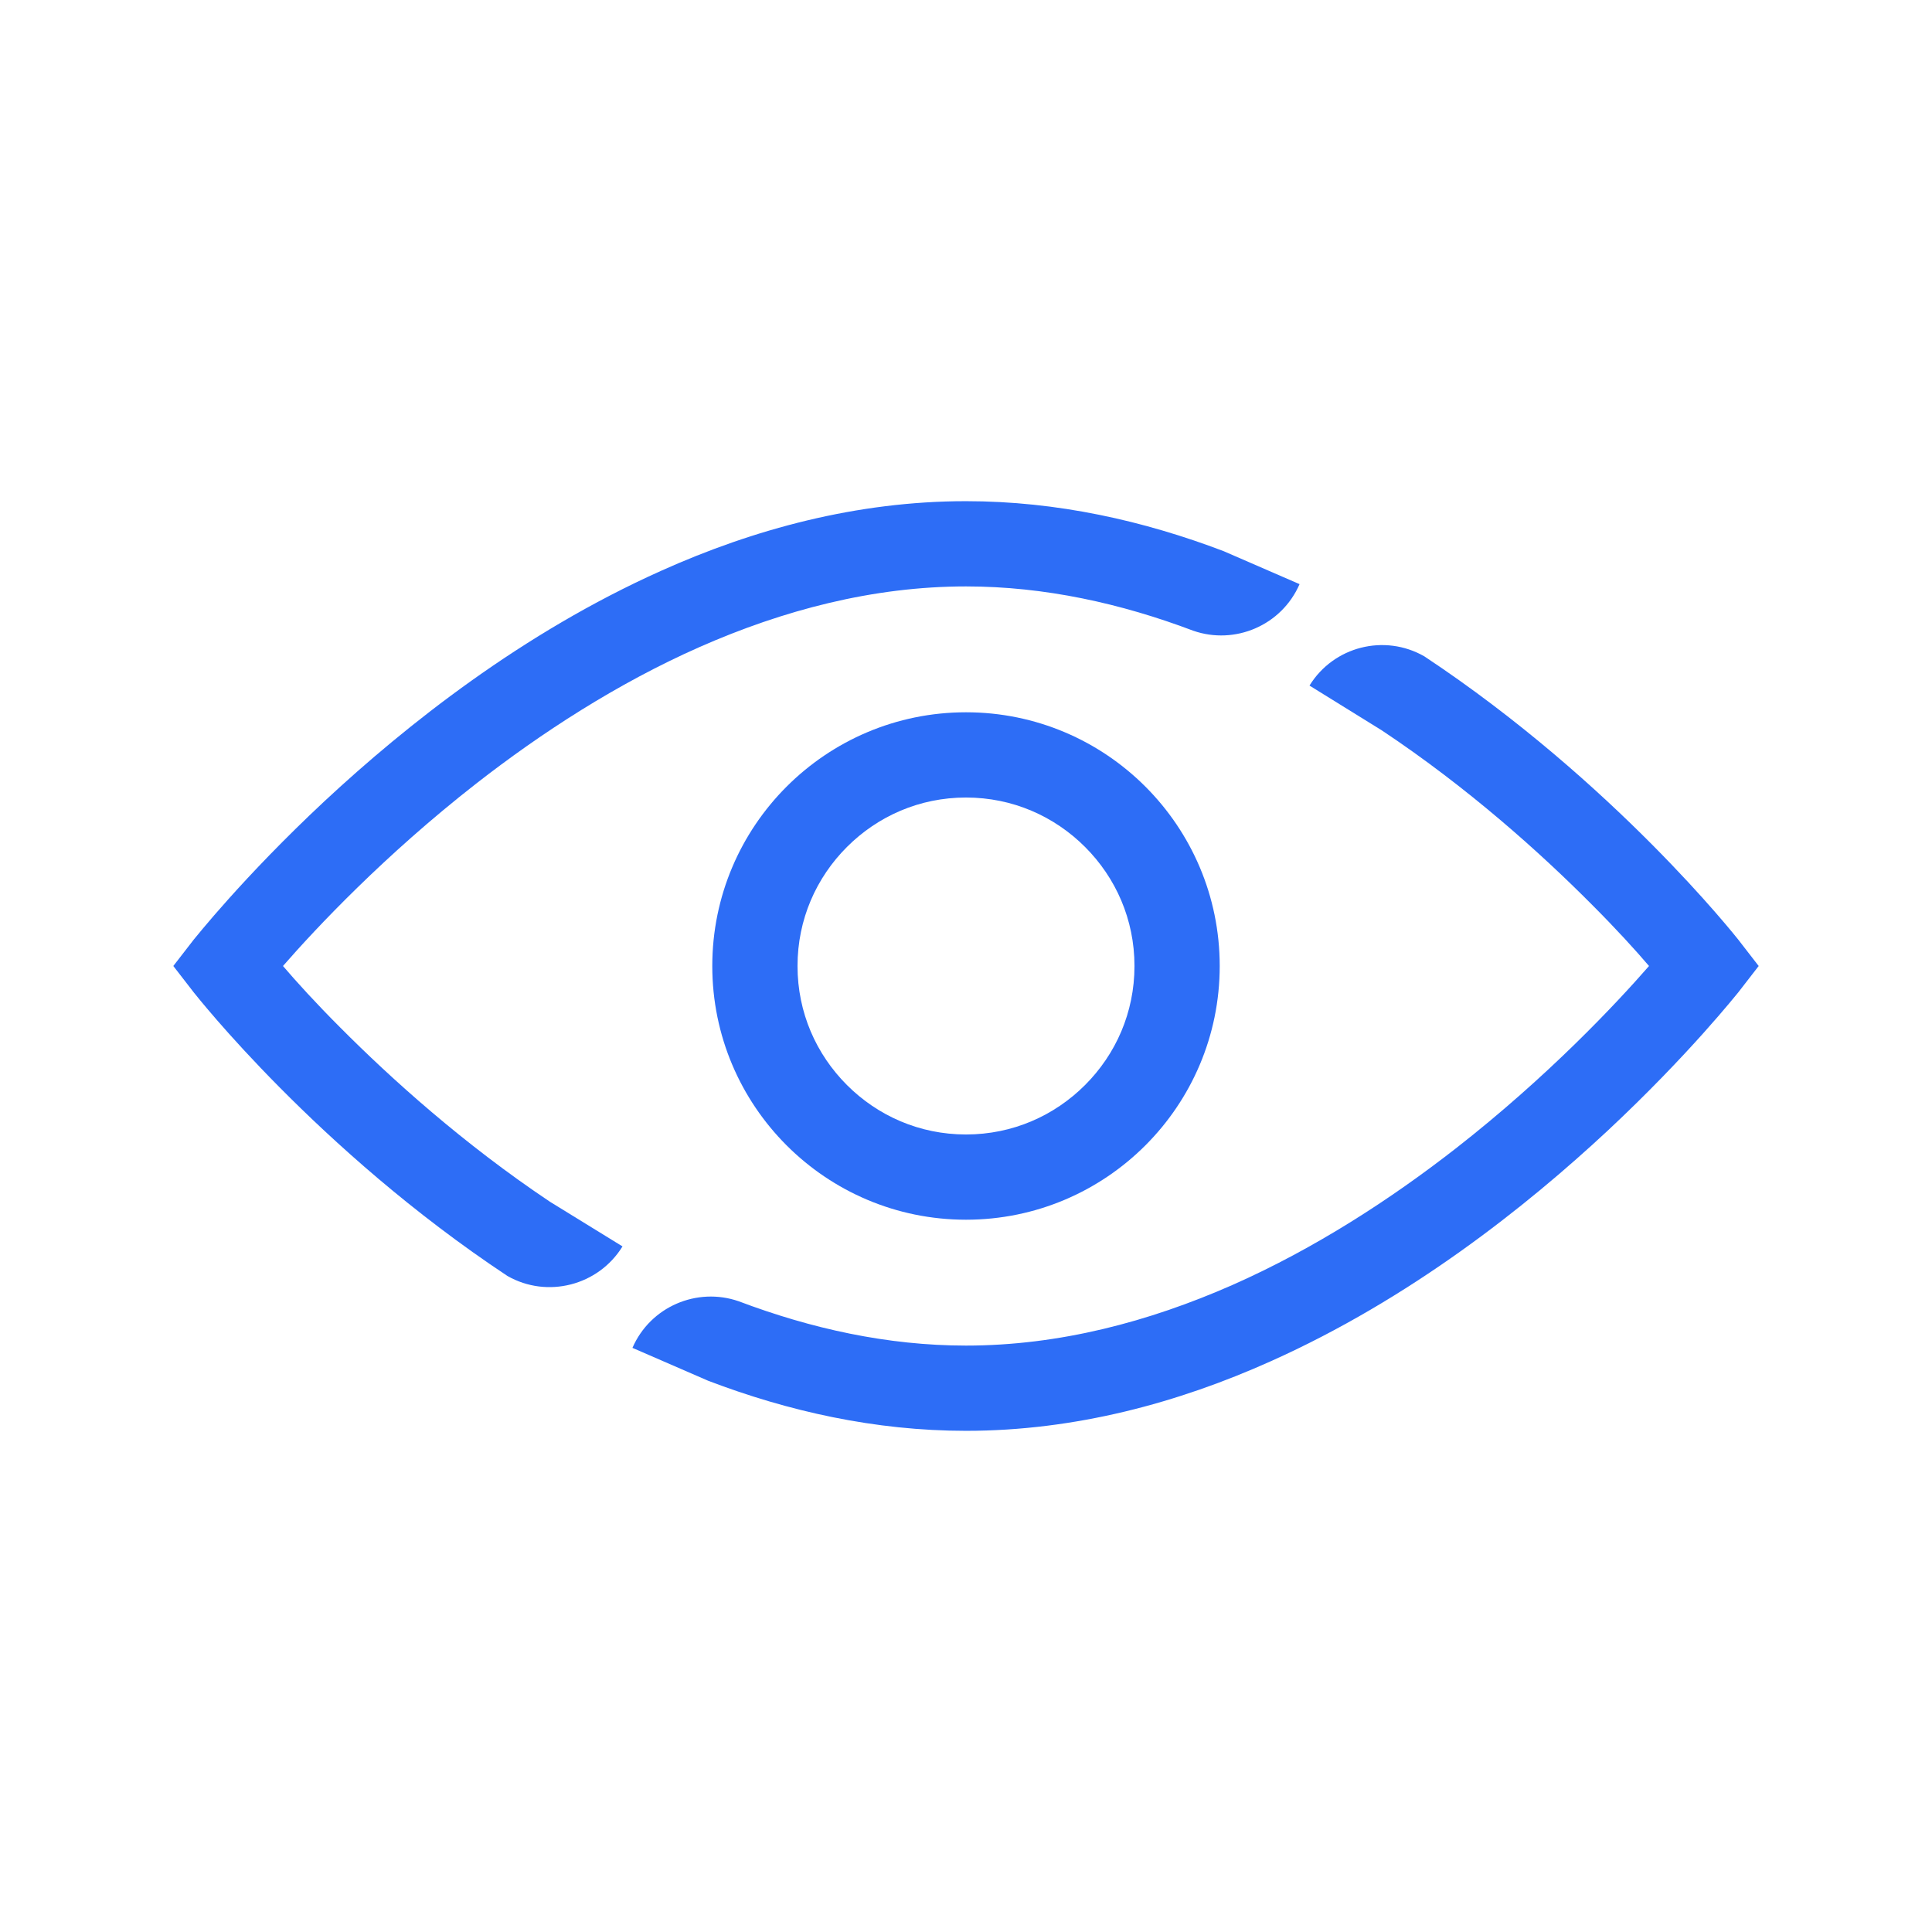
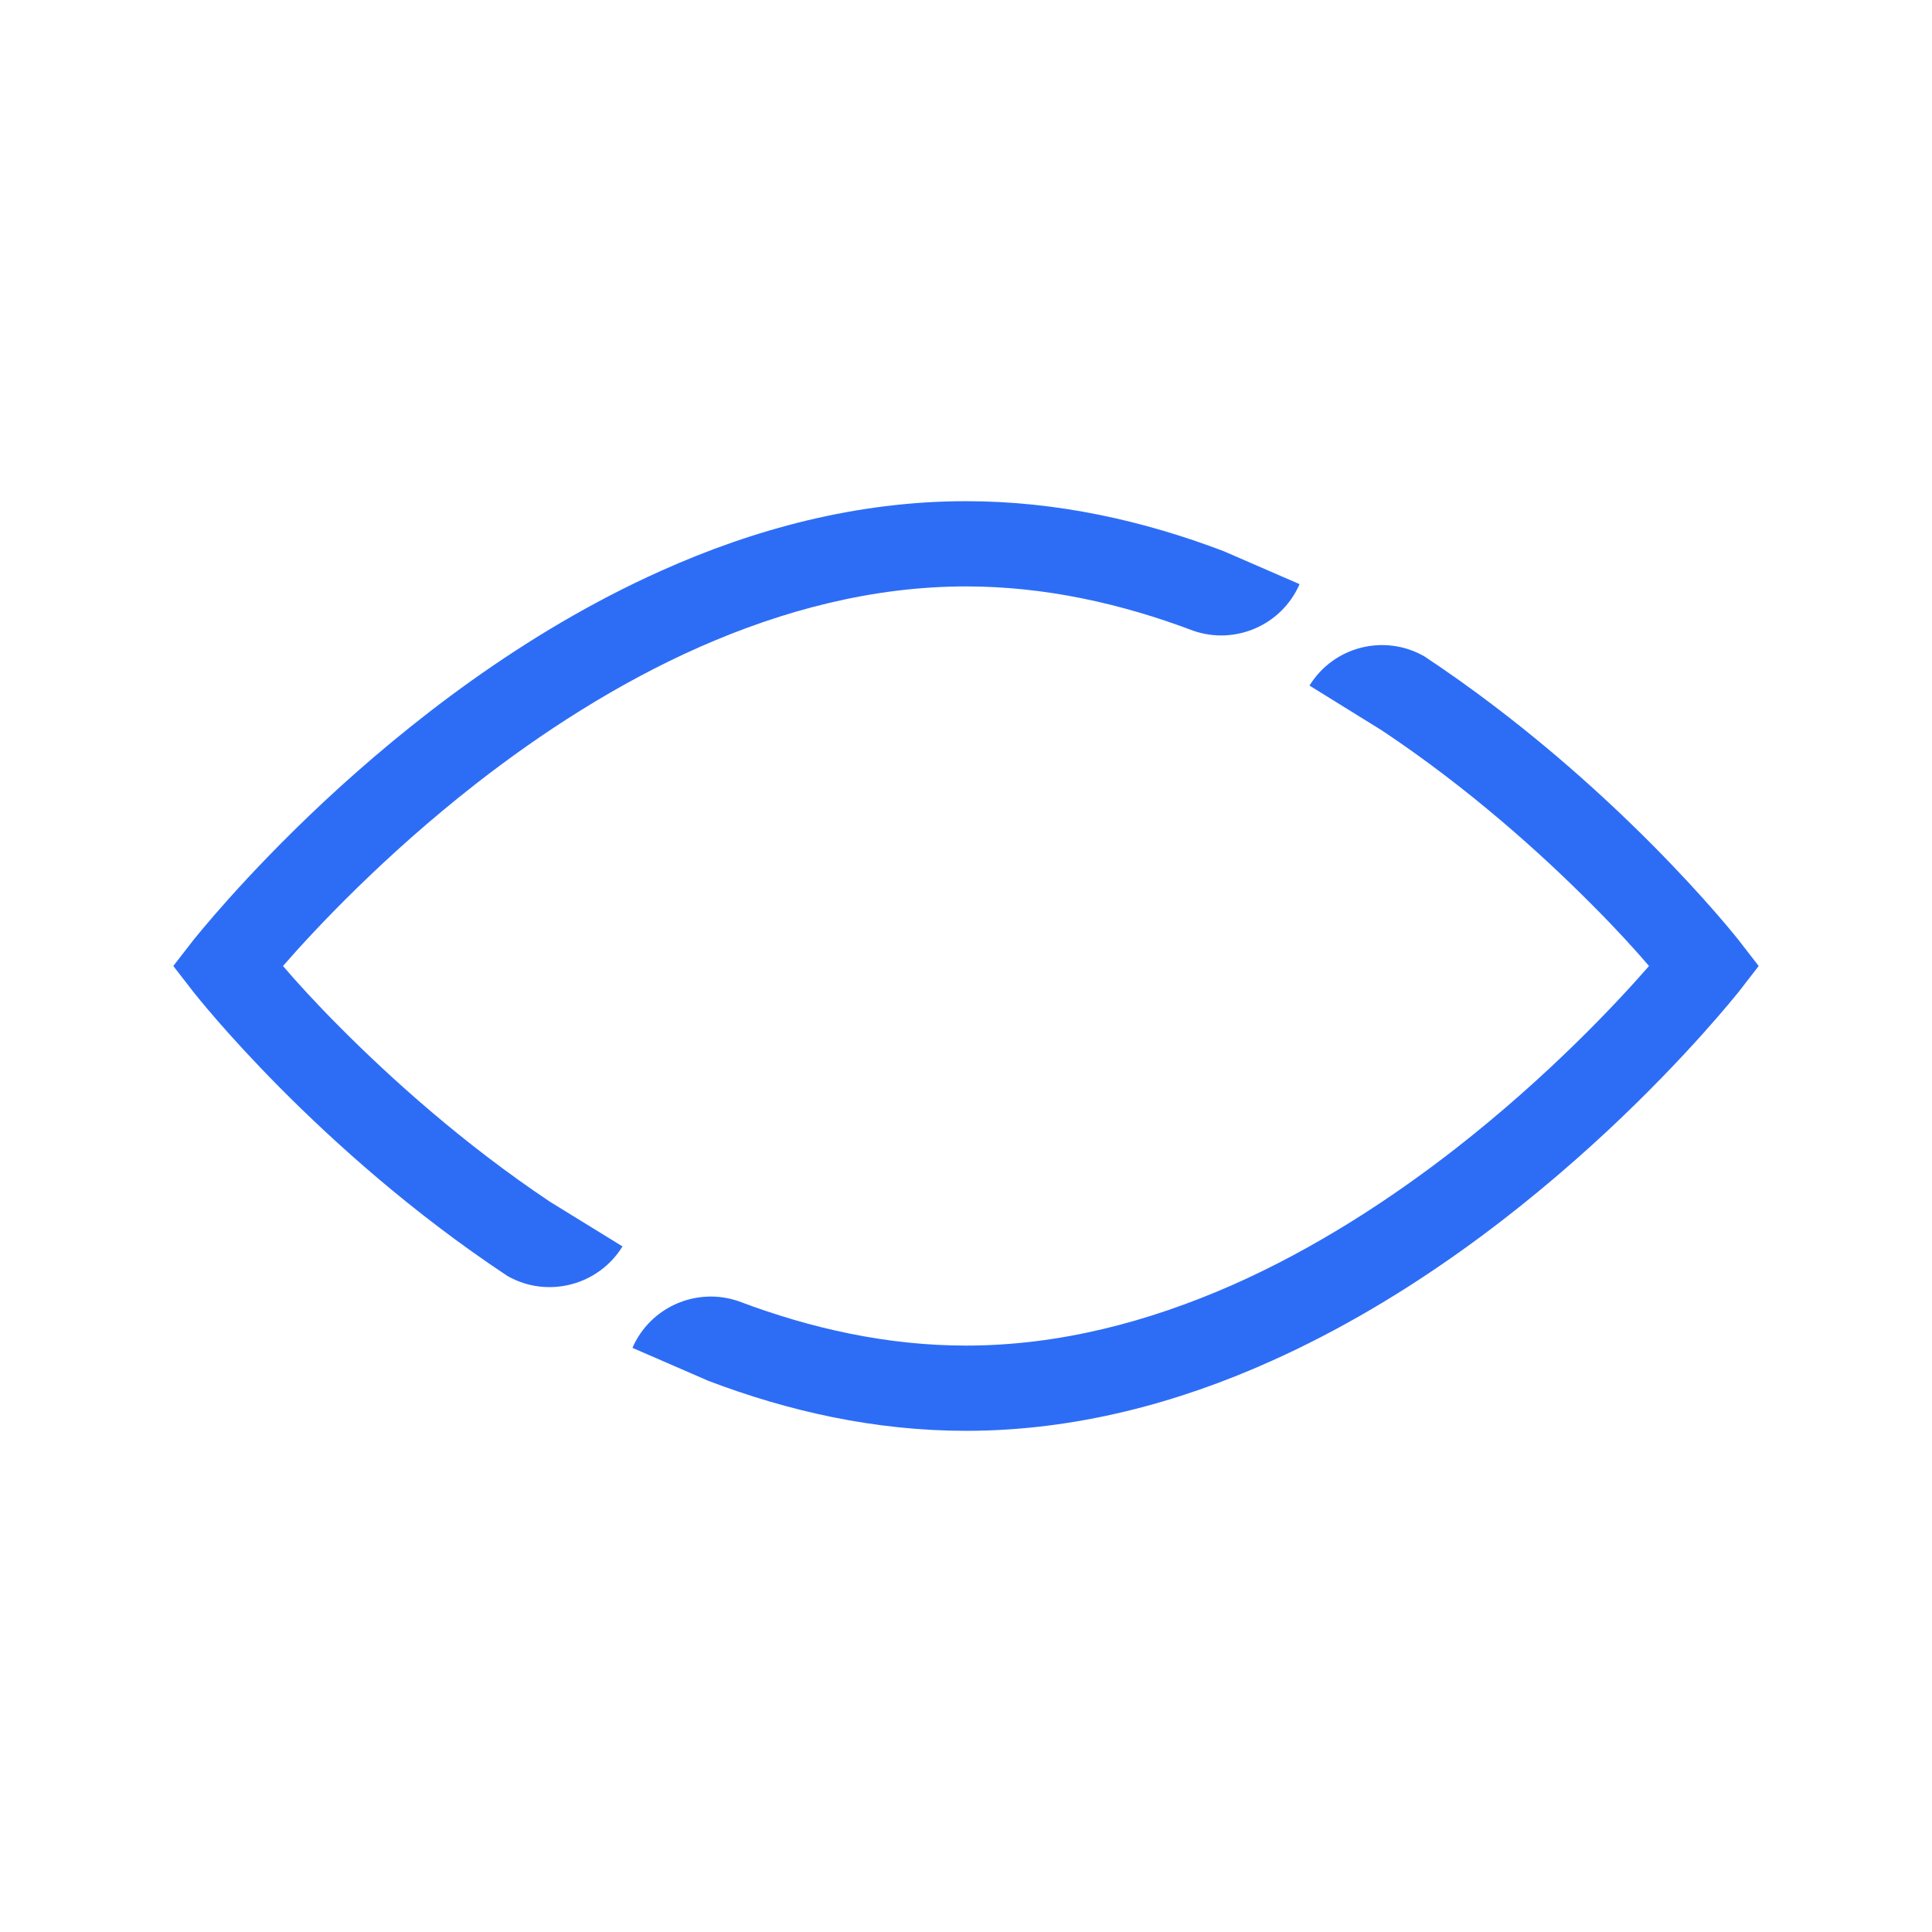
<svg xmlns="http://www.w3.org/2000/svg" id="CURVAS" viewBox="0 0 68 68">
  <defs>
    <style>
      .cls-1 {
        fill: #2d6df6;
        stroke-width: 0px;
      }
    </style>
  </defs>
  <path class="cls-1" d="m19.36,42.3c-3.05-2.04-5.6-4.34-7.38-6.13-.87-.87-1.55-1.62-2.02-2.17,1.16-1.33,3.56-3.89,6.8-6.42,2.27-1.77,4.95-3.52,7.87-4.81,2.93-1.29,6.09-2.13,9.37-2.13,2.77,0,5.46.6,8,1.56h0c1.47.51,3.11-.19,3.74-1.64l-2.67-1.16h0c-2.81-1.07-5.86-1.76-9.07-1.76-3.85,0-7.48.99-10.73,2.45-4.89,2.19-8.96,5.42-11.85,8.11-2.88,2.69-4.56,4.83-4.6,4.87l-.72.93.72.93c.06.07,4.34,5.54,11.04,9.98h0c1.4.8,3.2.34,4.05-1.04l-2.55-1.57h0Z" />
  <path class="cls-1" d="m61.18,33.07c-.06-.07-4.35-5.53-11.05-9.97h0c-1.4-.8-3.19-.35-4.04,1.03l2.55,1.58h0c3.05,2.03,5.6,4.33,7.38,6.12.87.87,1.55,1.62,2.02,2.17-1.16,1.33-3.56,3.89-6.8,6.42-2.27,1.77-4.95,3.52-7.87,4.81-2.93,1.29-6.09,2.13-9.37,2.13-2.77,0-5.46-.6-8-1.56h0c-1.47-.51-3.11.19-3.74,1.64l2.67,1.16h0c2.81,1.07,5.86,1.76,9.07,1.76,3.85,0,7.48-.99,10.73-2.45,4.89-2.19,8.96-5.42,11.85-8.11,2.88-2.69,4.56-4.83,4.6-4.87l.72-.93-.72-.93Z" />
-   <path class="cls-1" d="m34,25.07c-4.93,0-8.93,4-8.93,8.93,0,4.93,4,8.93,8.93,8.93,4.93,0,8.93-4,8.93-8.93,0-4.93-4-8.93-8.93-8.93Zm4.19,13.12c-1.08,1.08-2.55,1.74-4.19,1.74-1.64,0-3.11-.66-4.19-1.74-1.08-1.08-1.74-2.55-1.74-4.19,0-1.64.66-3.11,1.74-4.19,1.08-1.08,2.55-1.74,4.19-1.74,1.64,0,3.11.66,4.19,1.74,1.08,1.08,1.74,2.55,1.74,4.19,0,1.64-.66,3.11-1.74,4.19Z" />
</svg>